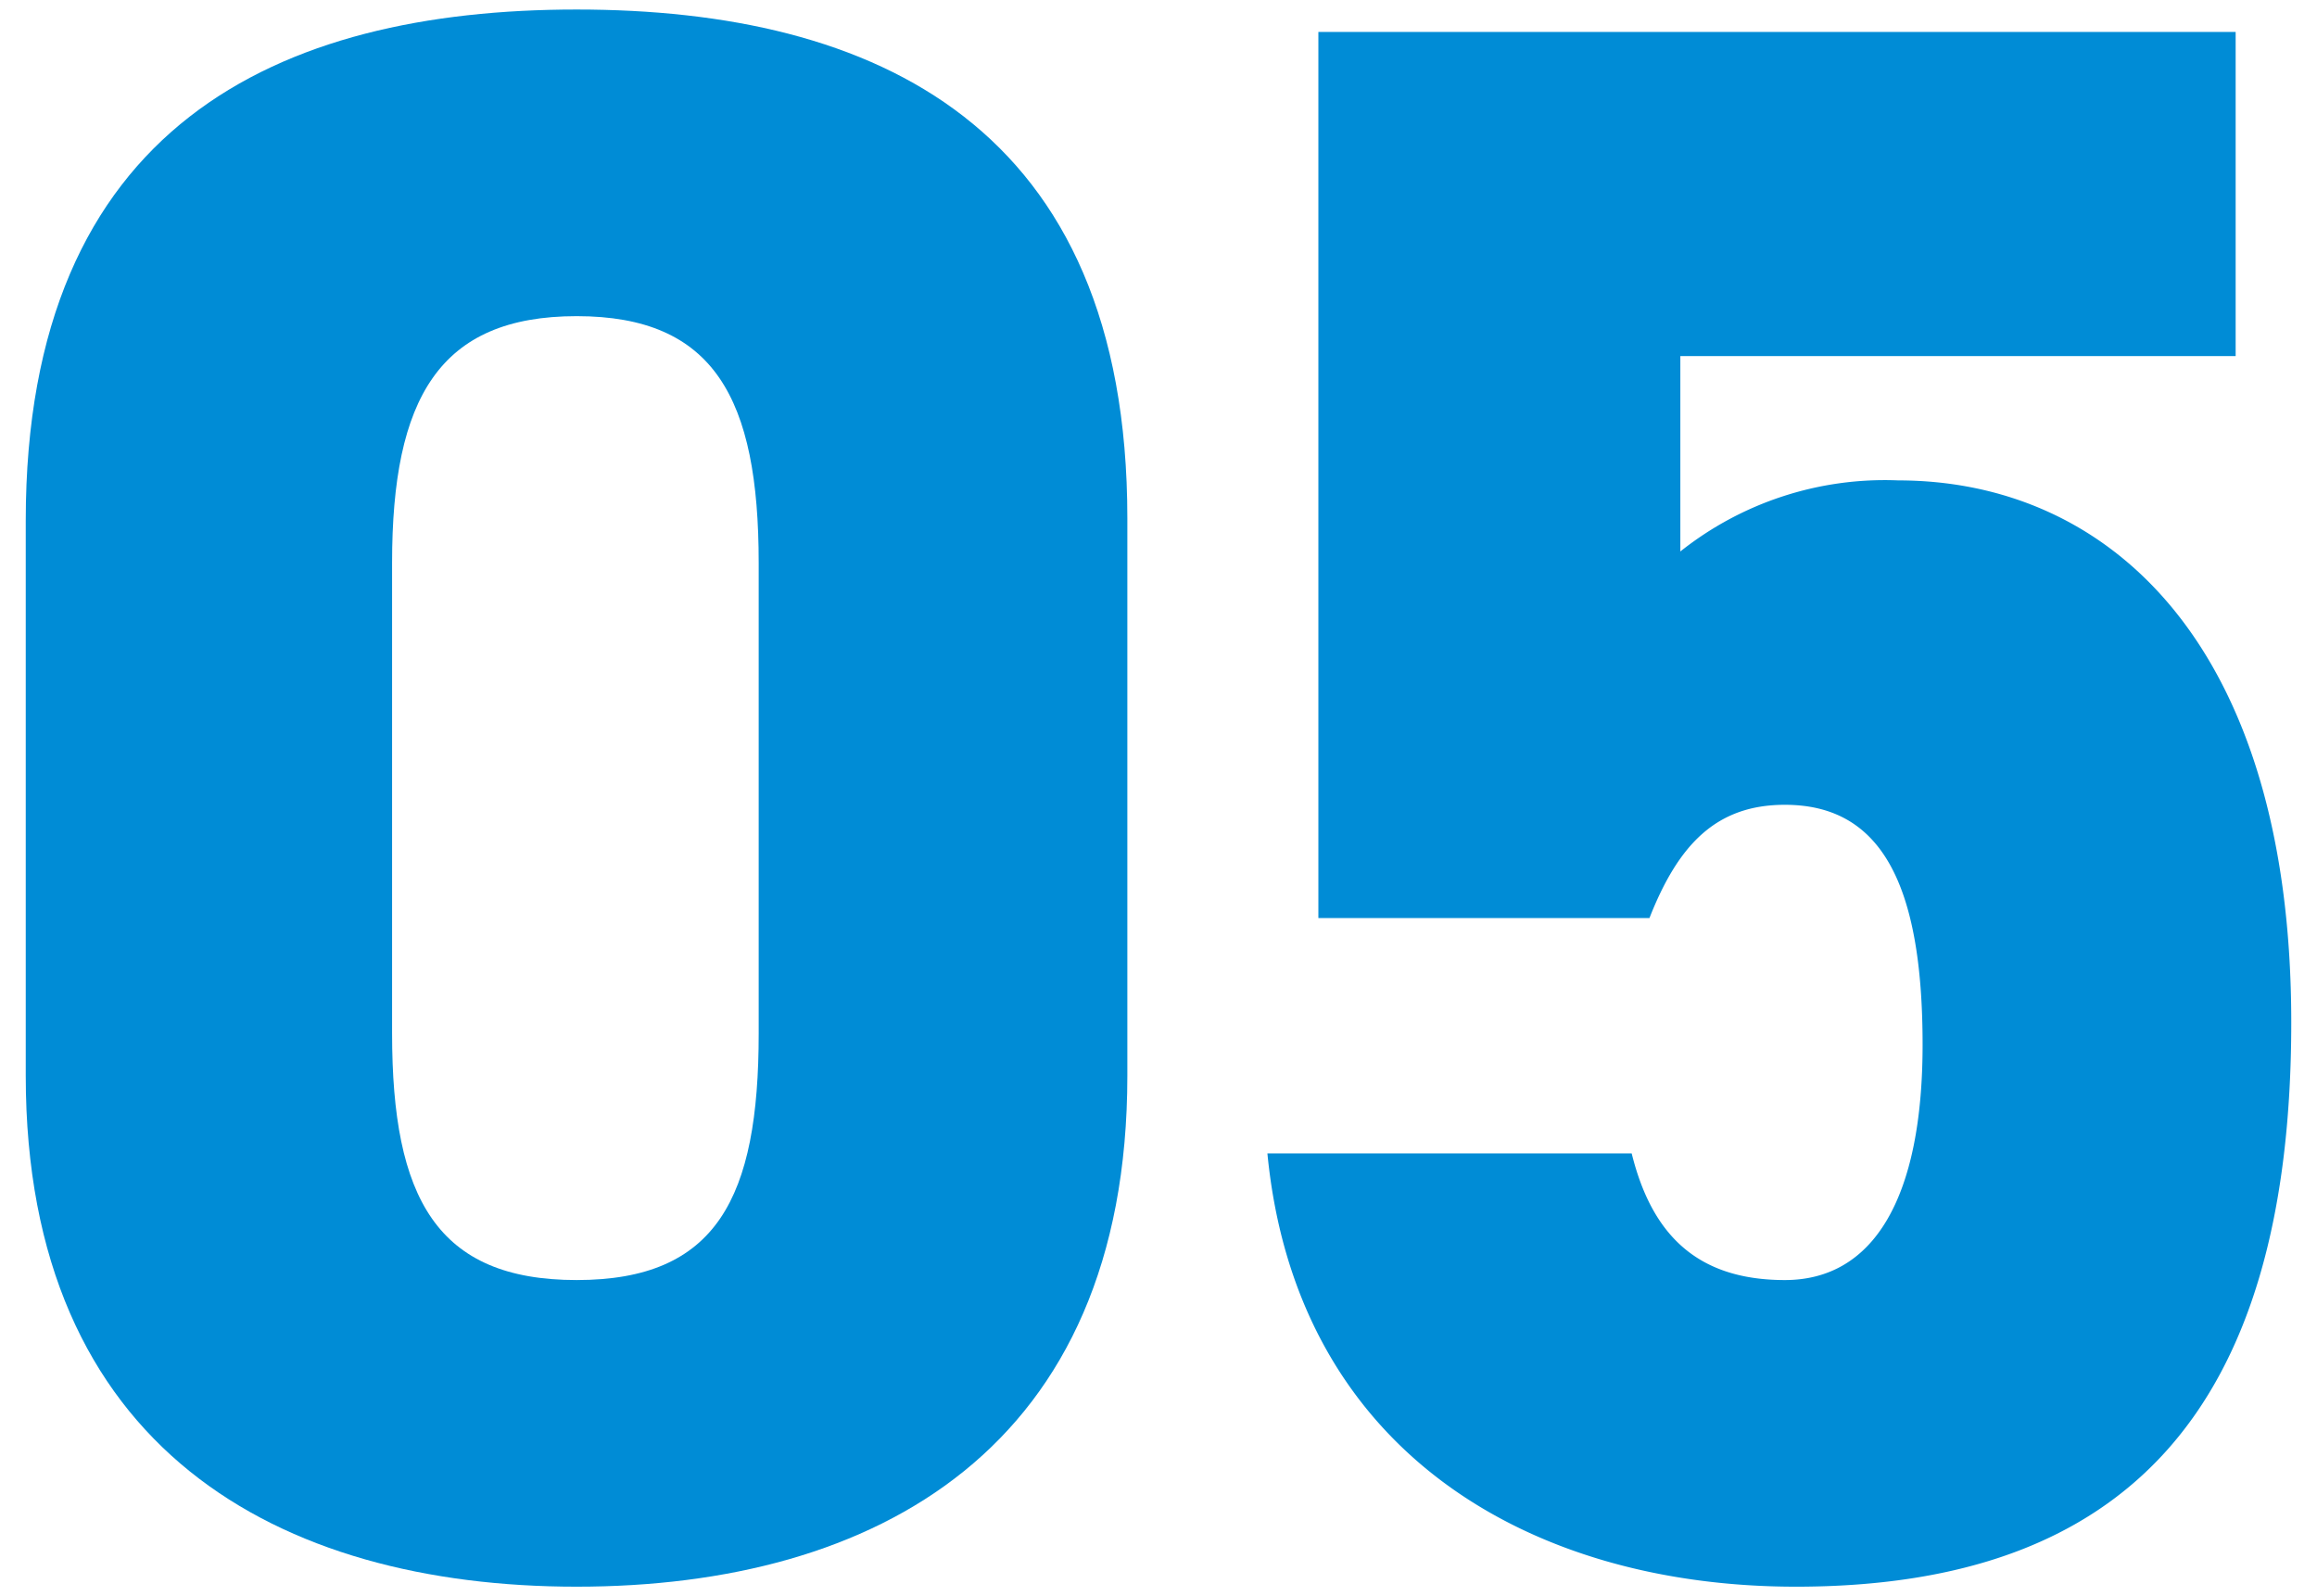
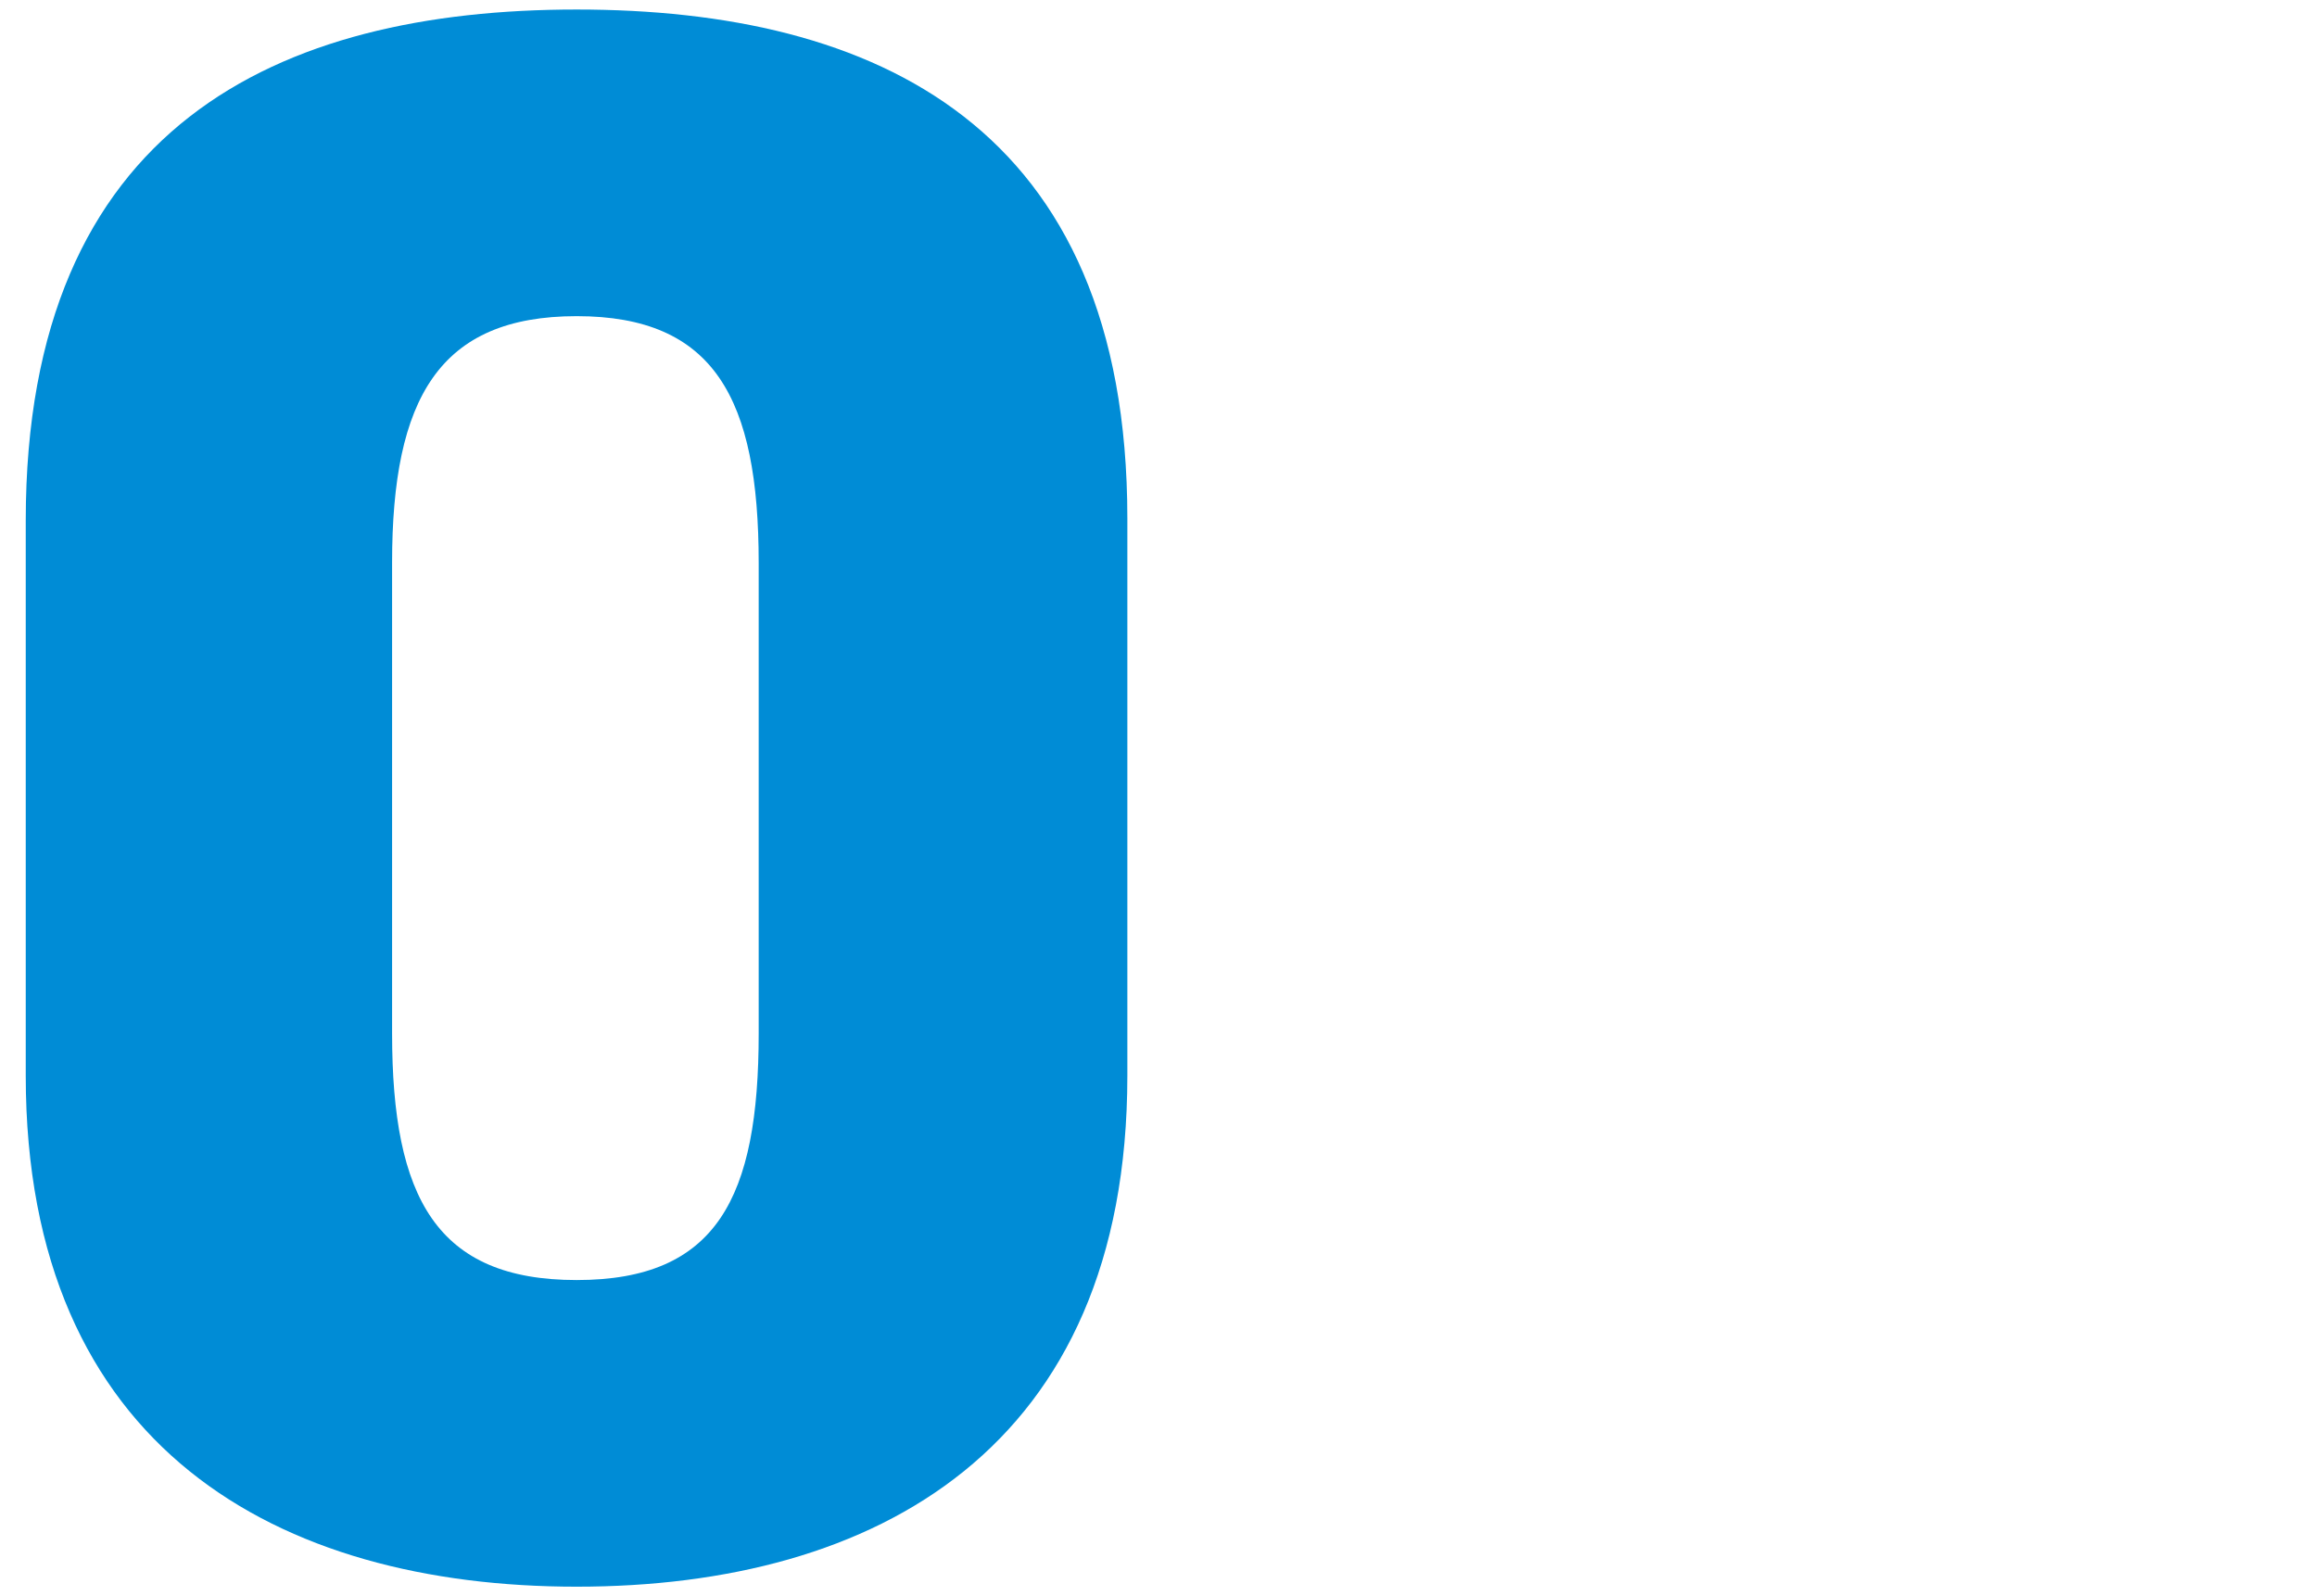
<svg xmlns="http://www.w3.org/2000/svg" viewBox="0 0 90 62">
  <defs>
    <style>.cls-1{fill:#008cd6;}</style>
  </defs>
  <g id="レイヤー_1" data-name="レイヤー 1">
    <path class="cls-1" d="M22.4,61.63C10.83,61.63,1,56.28,1,41.78V20.22C1,4.86,10.83.37,22.4.37S43.79,4.86,43.79,20.13V41.78C43.79,56.28,34,61.63,22.4,61.63ZM15.23,40.14c0,6.39,1.73,9.58,7.17,9.58s7.07-3.19,7.07-9.58V21.86c0-6.39-1.73-9.58-7.07-9.58s-7.17,3.19-7.17,9.58Z" />
-     <path class="cls-1" d="M64.07,35.66H51.21V1.24H86.84V13.83H65.27v7.59a12.76,12.76,0,0,1,8.46-2.76c8.2,0,15.27,6.39,15.27,21.05,0,15.1-6.47,21.92-19.24,21.92-10.35,0-19.41-5.27-20.53-16.83H63.38c.77,3.11,2.5,4.92,5.95,4.92s5.35-3.19,5.35-9.14c0-6.3-1.64-9.32-5.35-9.32C66.66,31.26,65.19,32.81,64.07,35.66Z" />
  </g>
</svg>